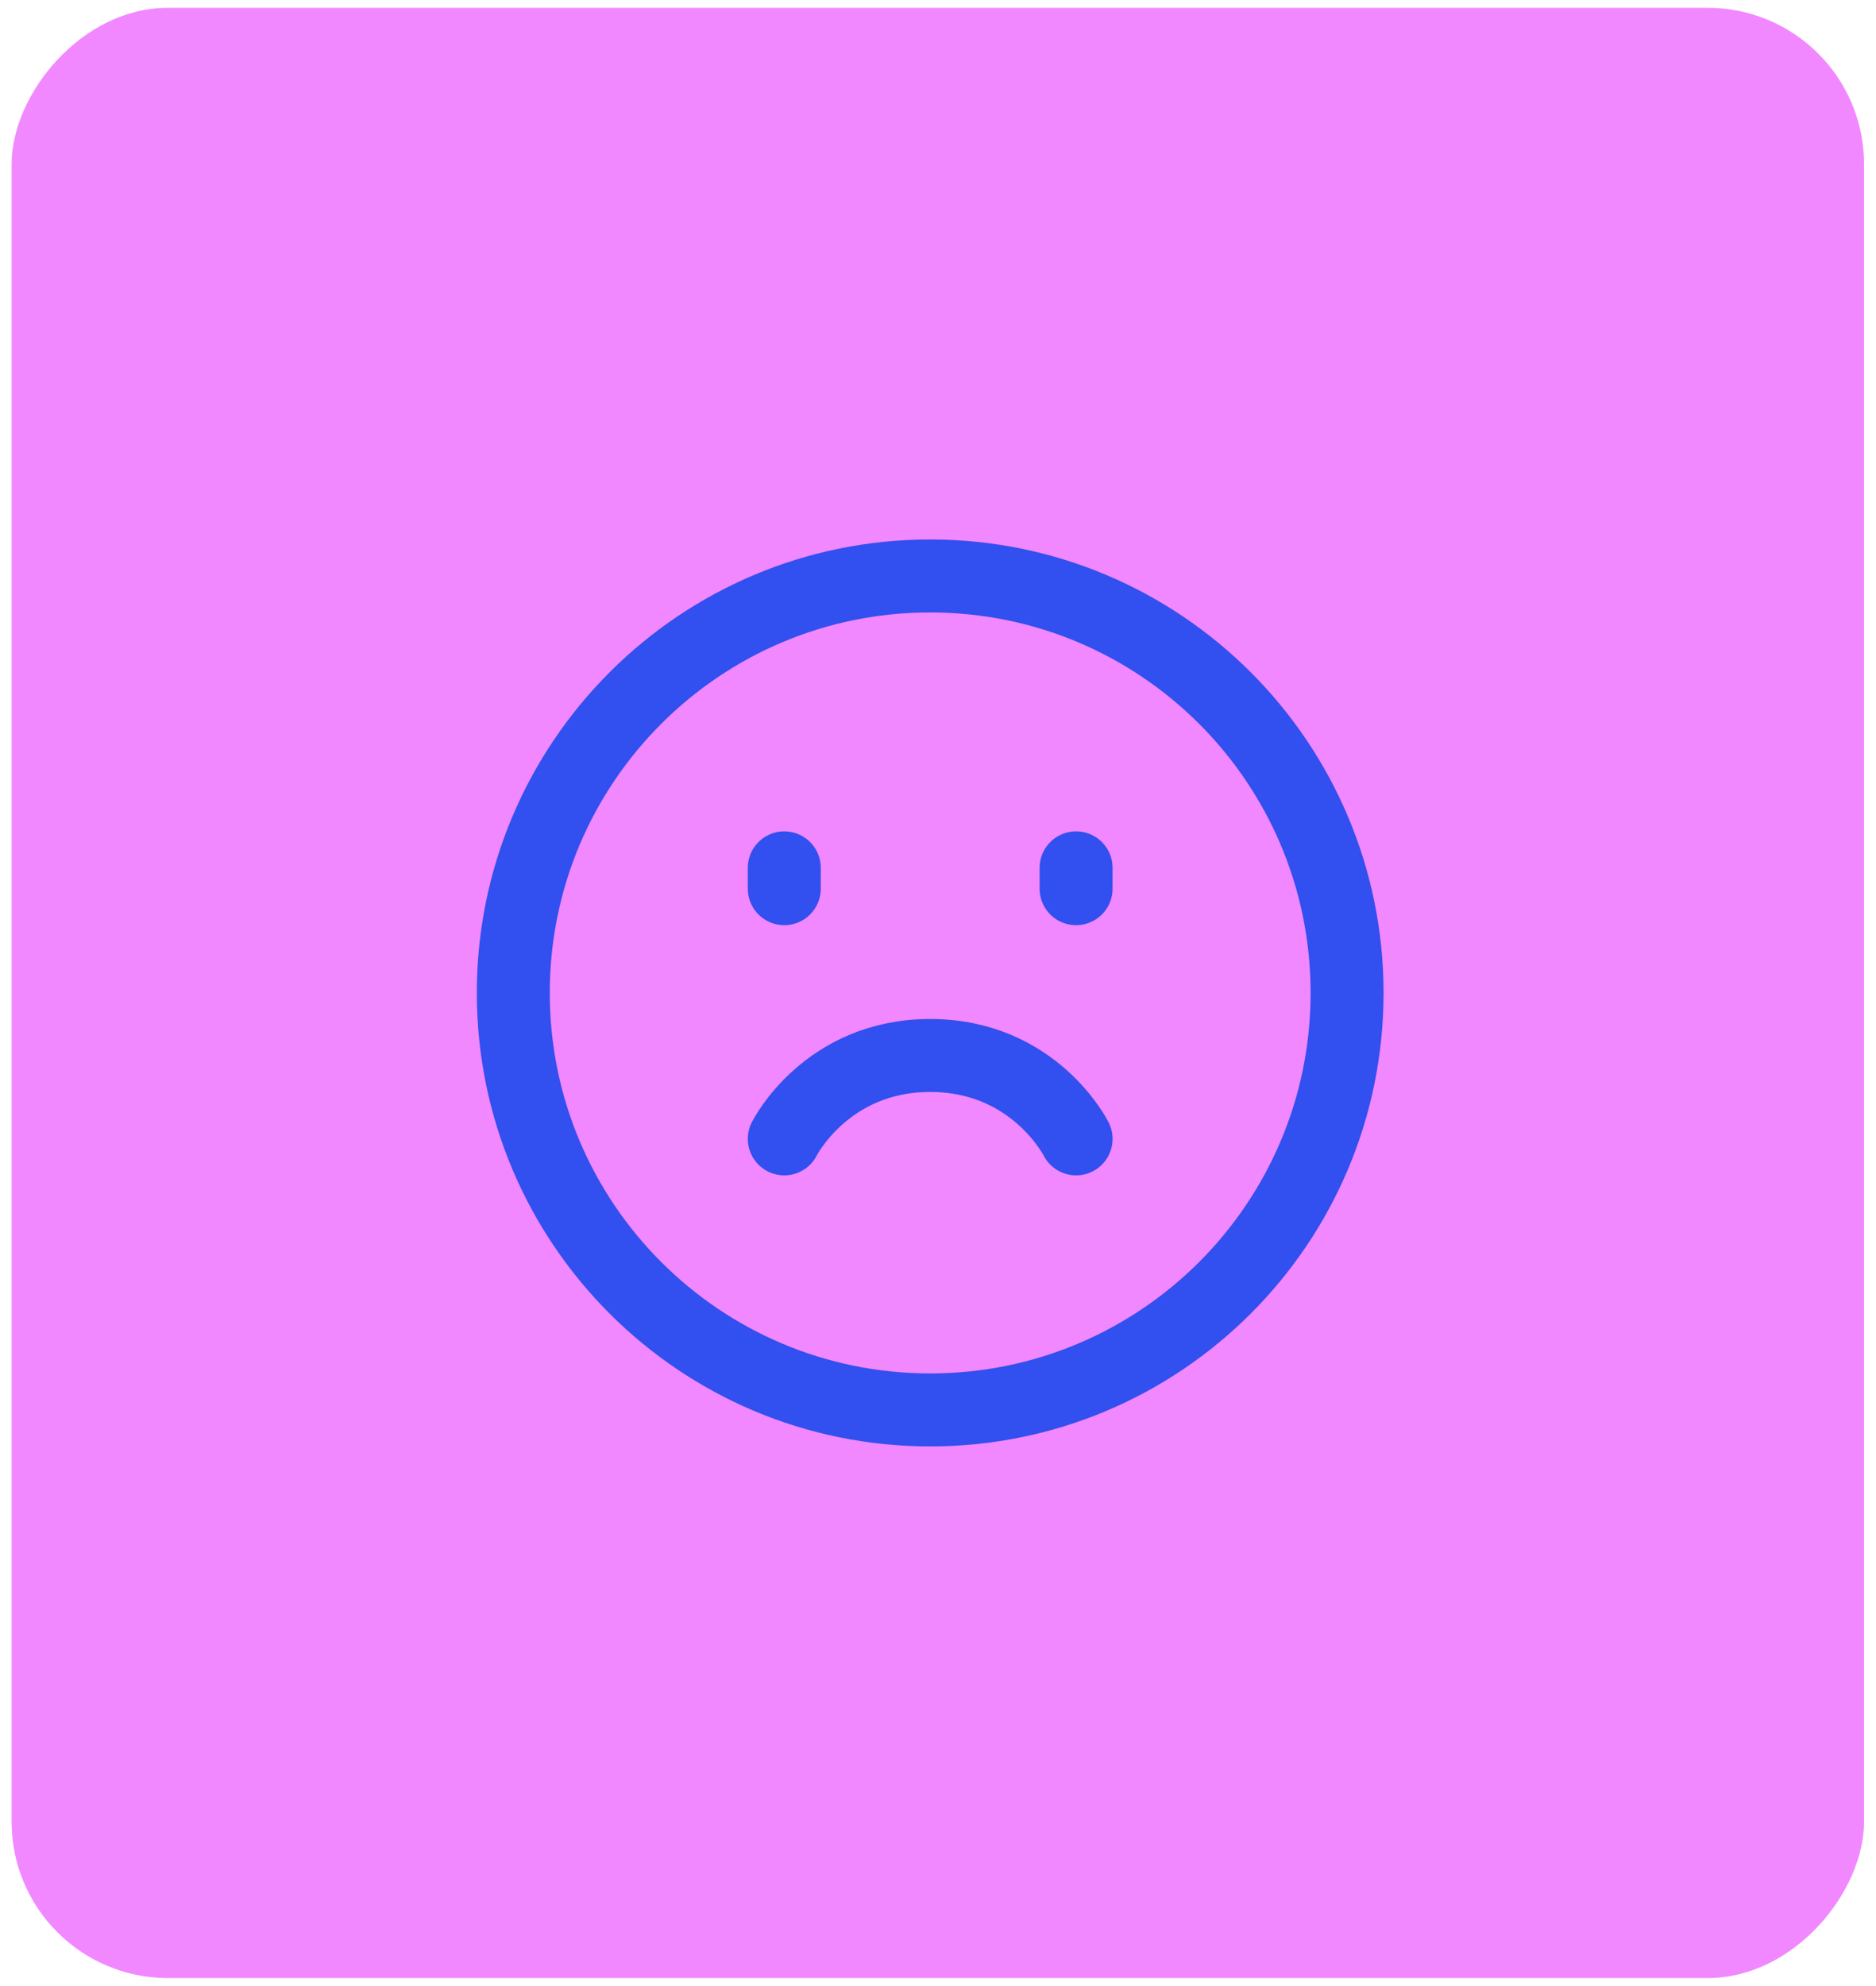
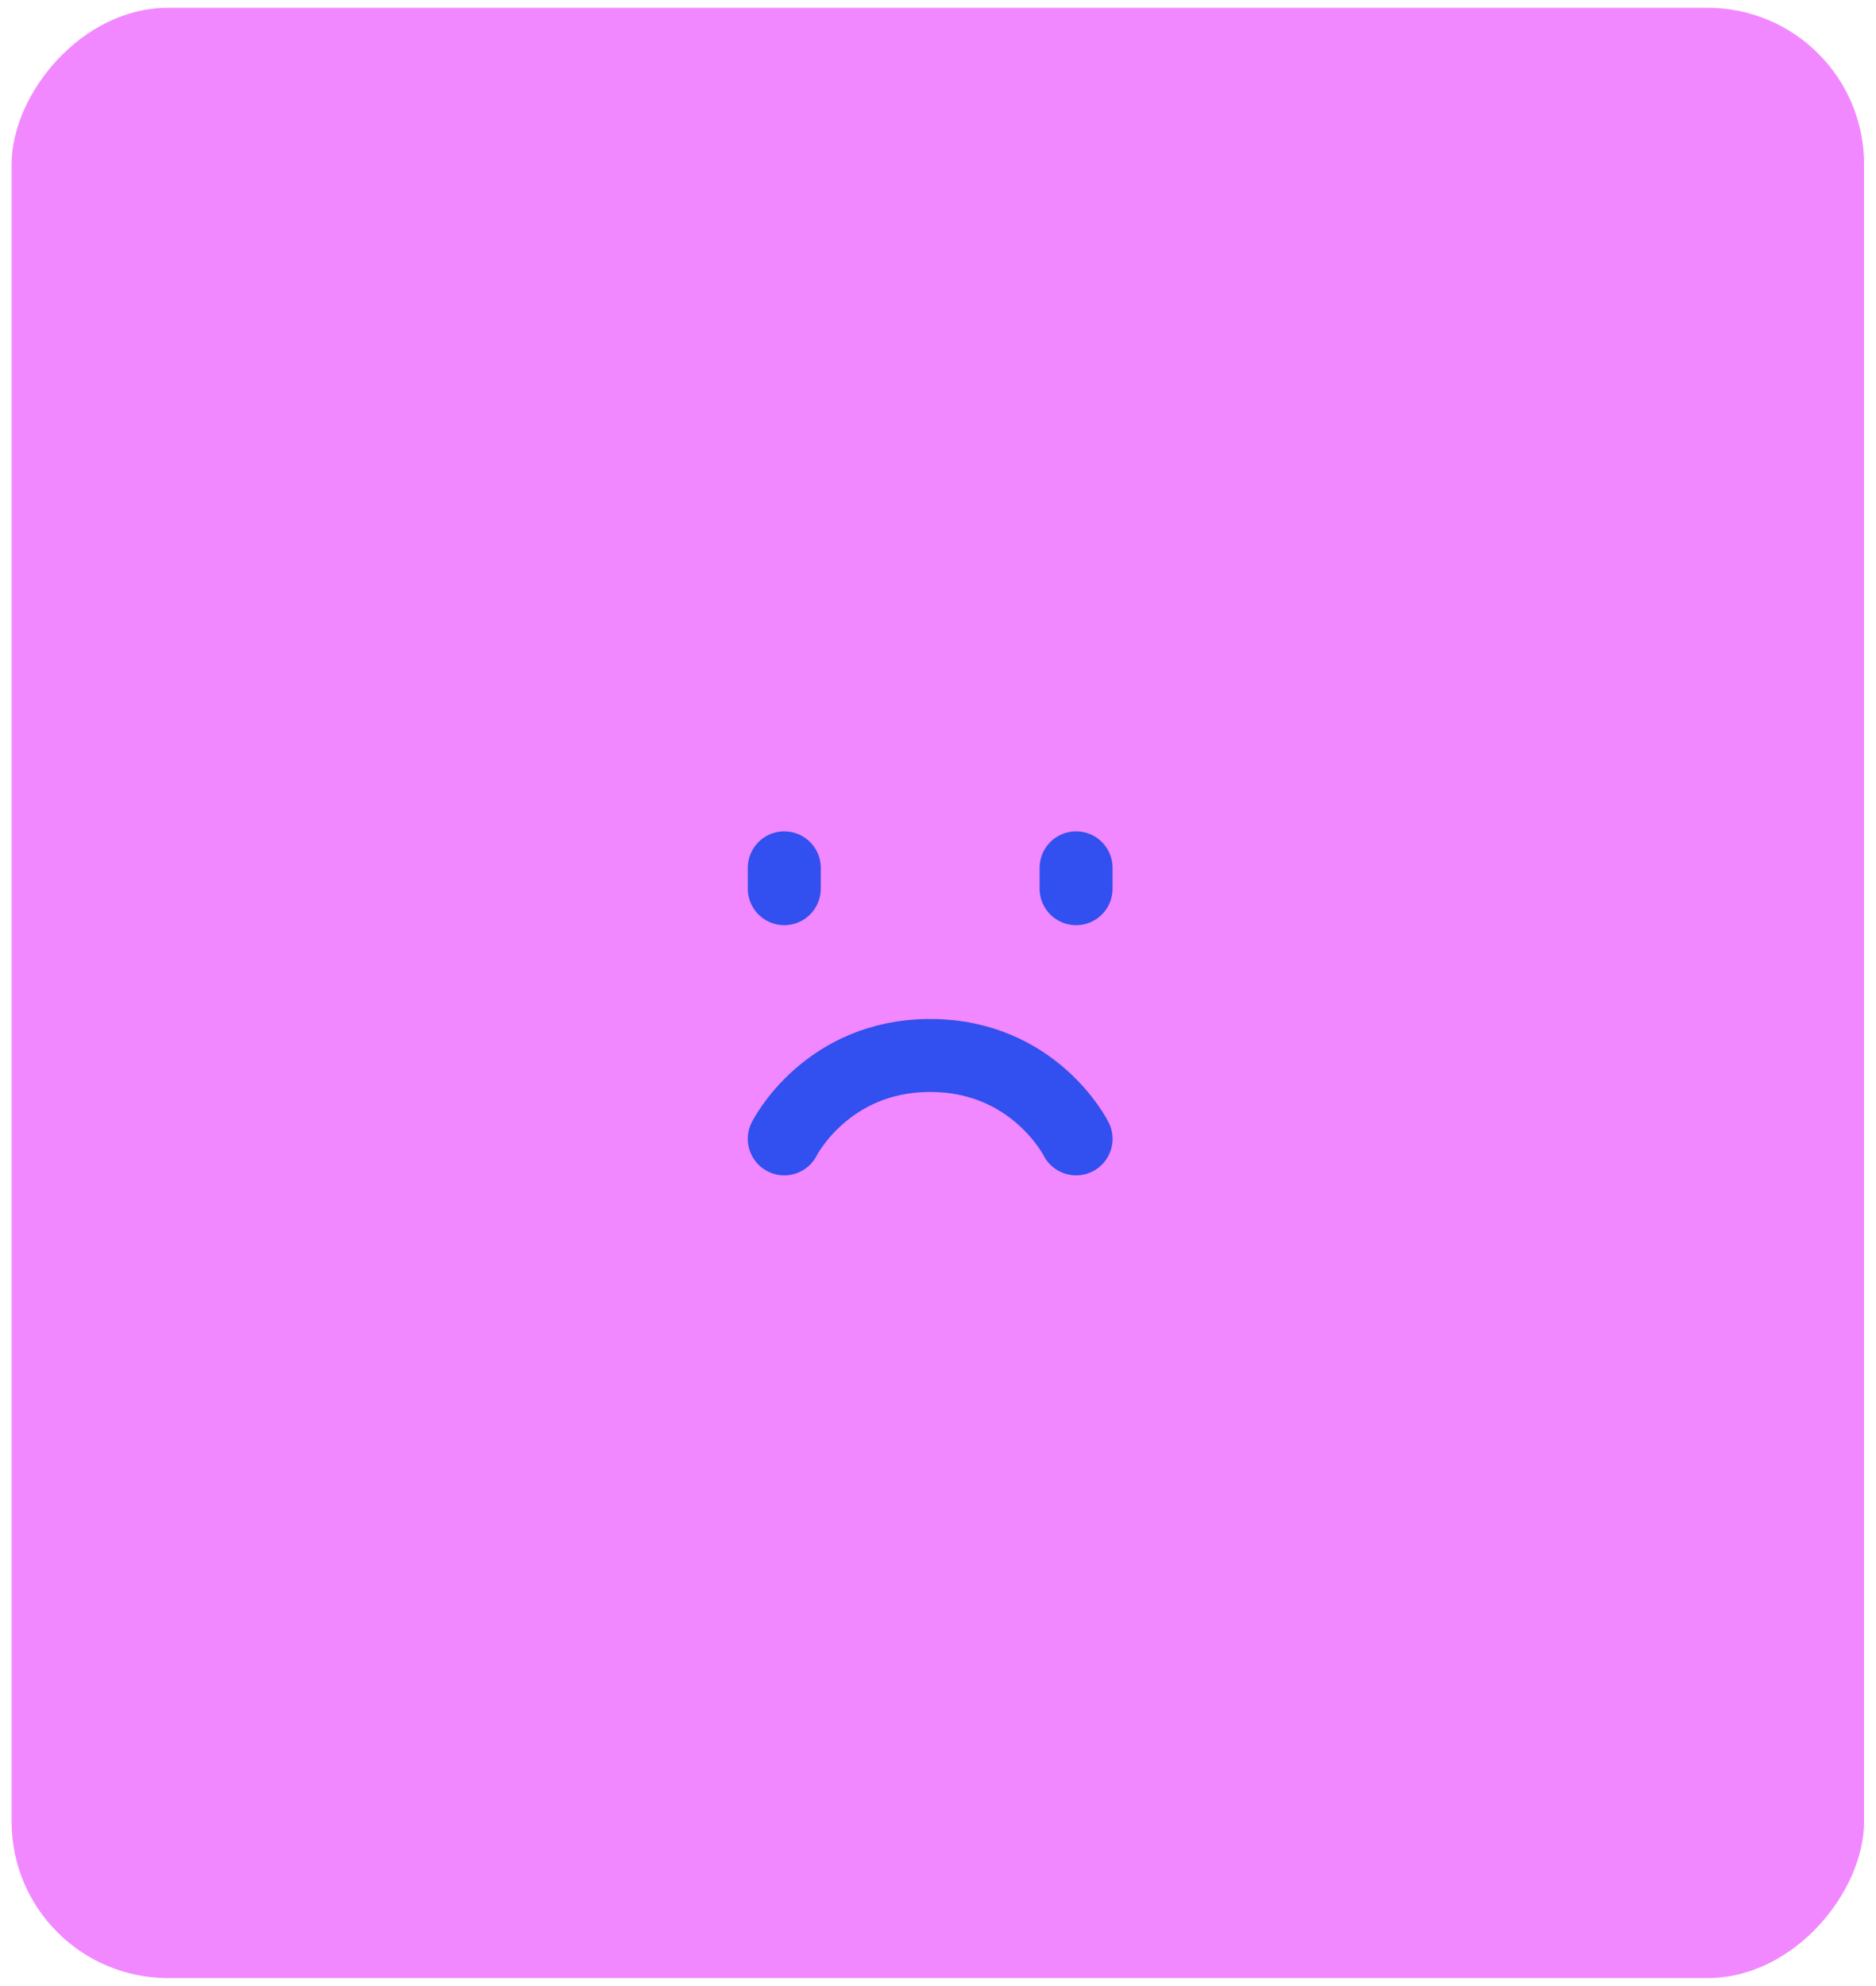
<svg xmlns="http://www.w3.org/2000/svg" width="120" height="127" viewBox="0 0 120 127" fill="none">
  <rect width="118.494" height="126" rx="10" transform="matrix(-1 0 0 1 119.236 0.5)" fill="#F288FF" />
-   <path d="M59.5 90.167C44.772 90.167 32.833 78.228 32.833 63.5C32.833 48.772 44.772 36.833 59.5 36.833C74.228 36.833 86.167 48.772 86.167 63.5C86.167 78.228 74.228 90.167 59.5 90.167Z" stroke="#324FEF" stroke-width="4.667" stroke-linejoin="round" />
  <path d="M50.167 55.5V56.833M68.833 55.5V56.833M50.167 72.833C50.167 72.833 52.833 67.5 59.5 67.5C66.167 67.5 68.833 72.833 68.833 72.833" stroke="#324FEF" stroke-width="4.667" stroke-linecap="round" stroke-linejoin="round" />
</svg>